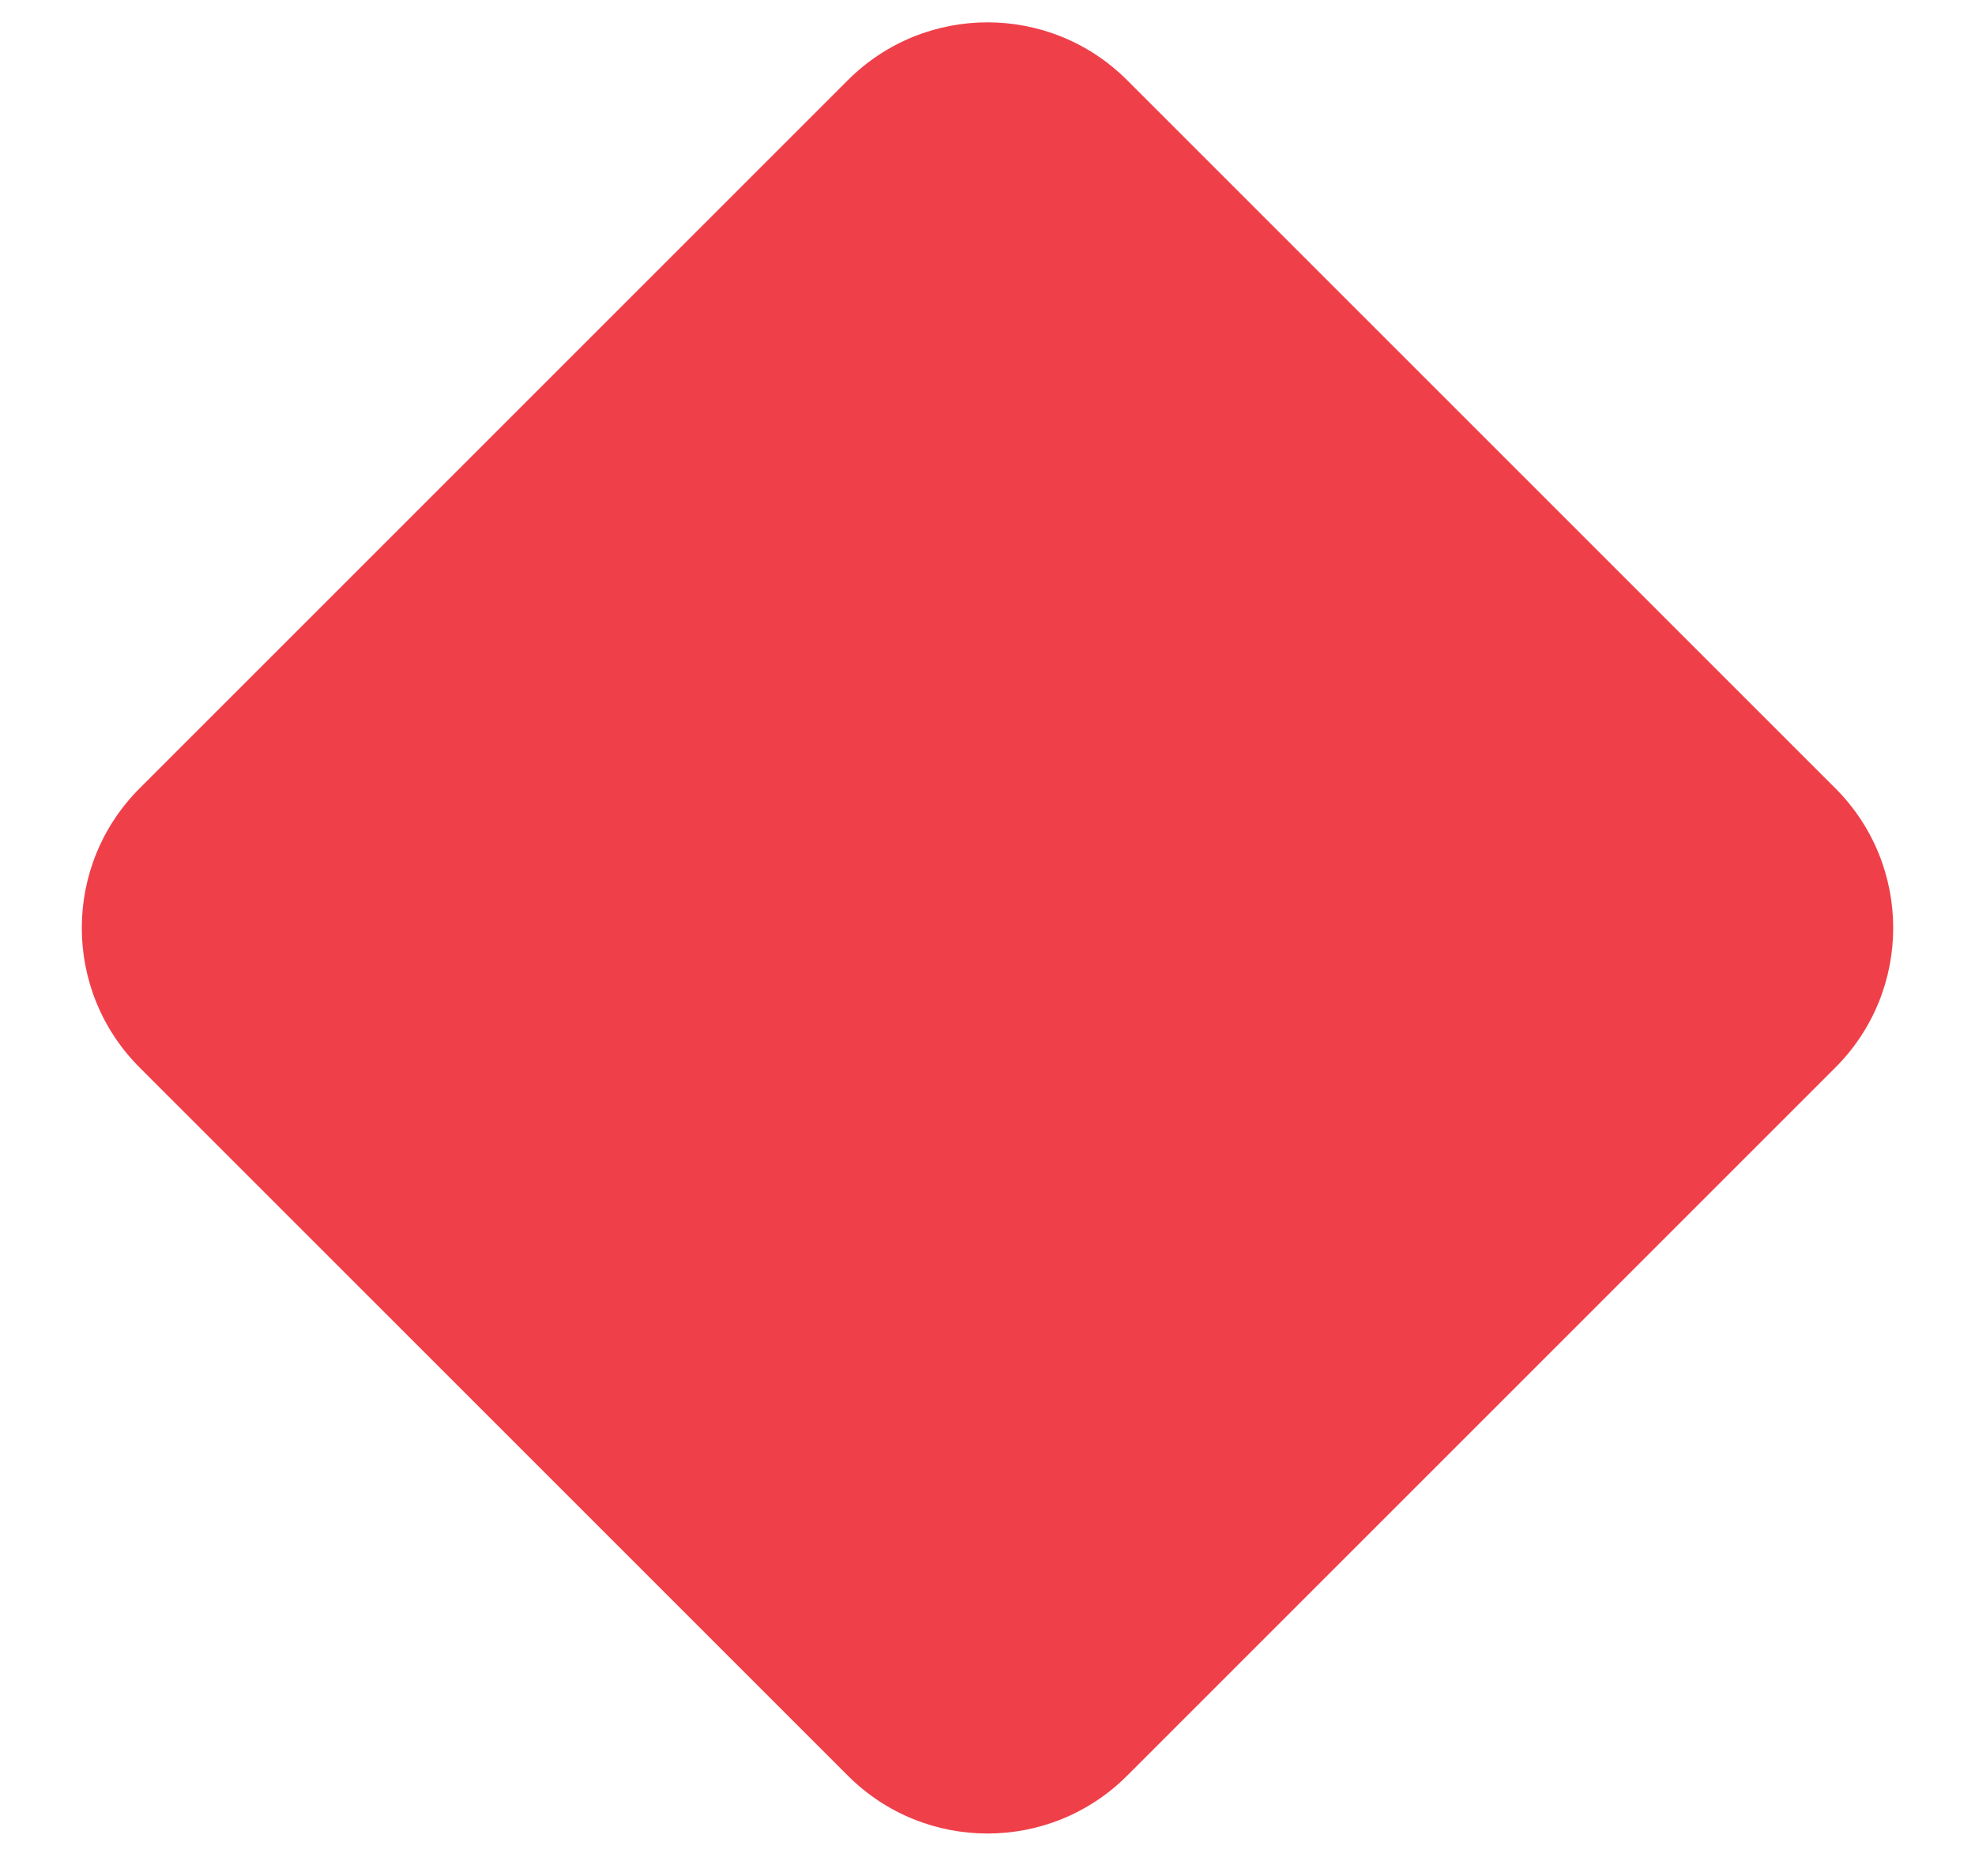
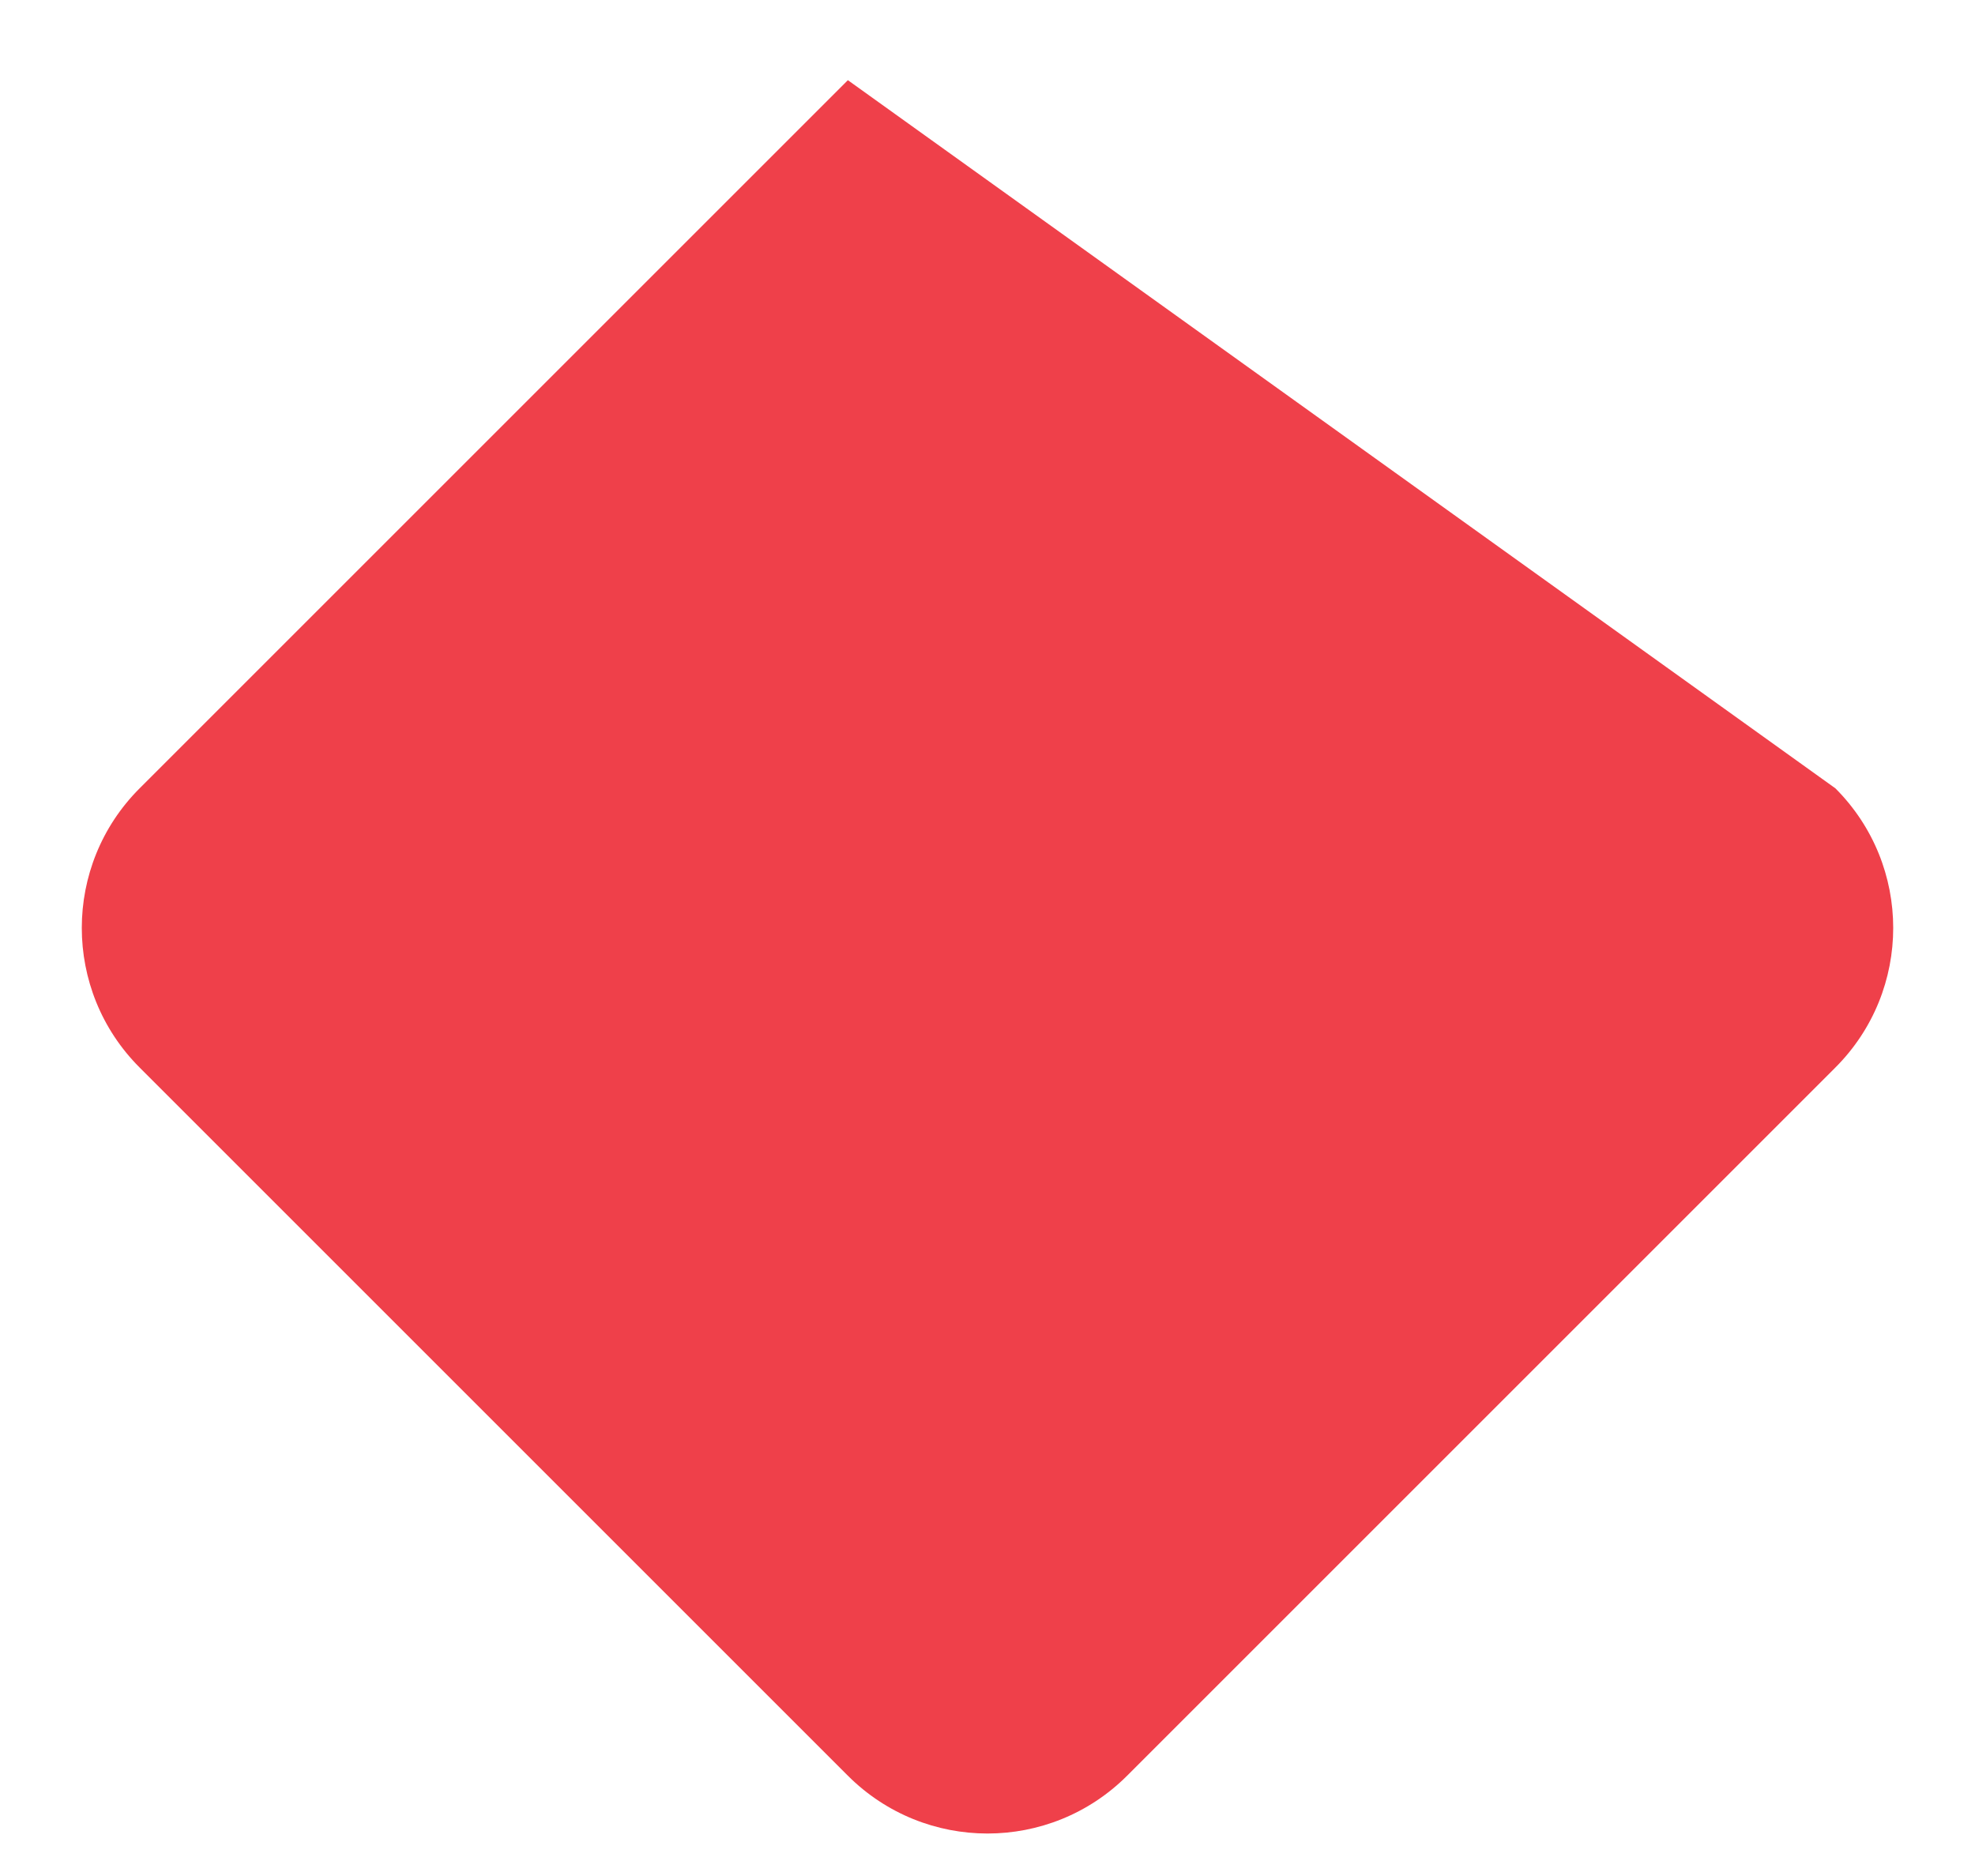
<svg xmlns="http://www.w3.org/2000/svg" width="20" height="19" viewBox="0 0 20 19" fill="none">
-   <path d="M8.586 0.812C9.367 0.031 10.633 0.031 11.414 0.812L18.586 7.984C19.367 8.765 19.367 10.031 18.586 10.812L11.414 17.984C10.633 18.765 9.367 18.765 8.586 17.984L1.414 10.812C0.633 10.031 0.633 8.765 1.414 7.984L8.586 0.812Z" fill="#EF404A" />
+   <path d="M8.586 0.812L18.586 7.984C19.367 8.765 19.367 10.031 18.586 10.812L11.414 17.984C10.633 18.765 9.367 18.765 8.586 17.984L1.414 10.812C0.633 10.031 0.633 8.765 1.414 7.984L8.586 0.812Z" fill="#EF404A" />
</svg>